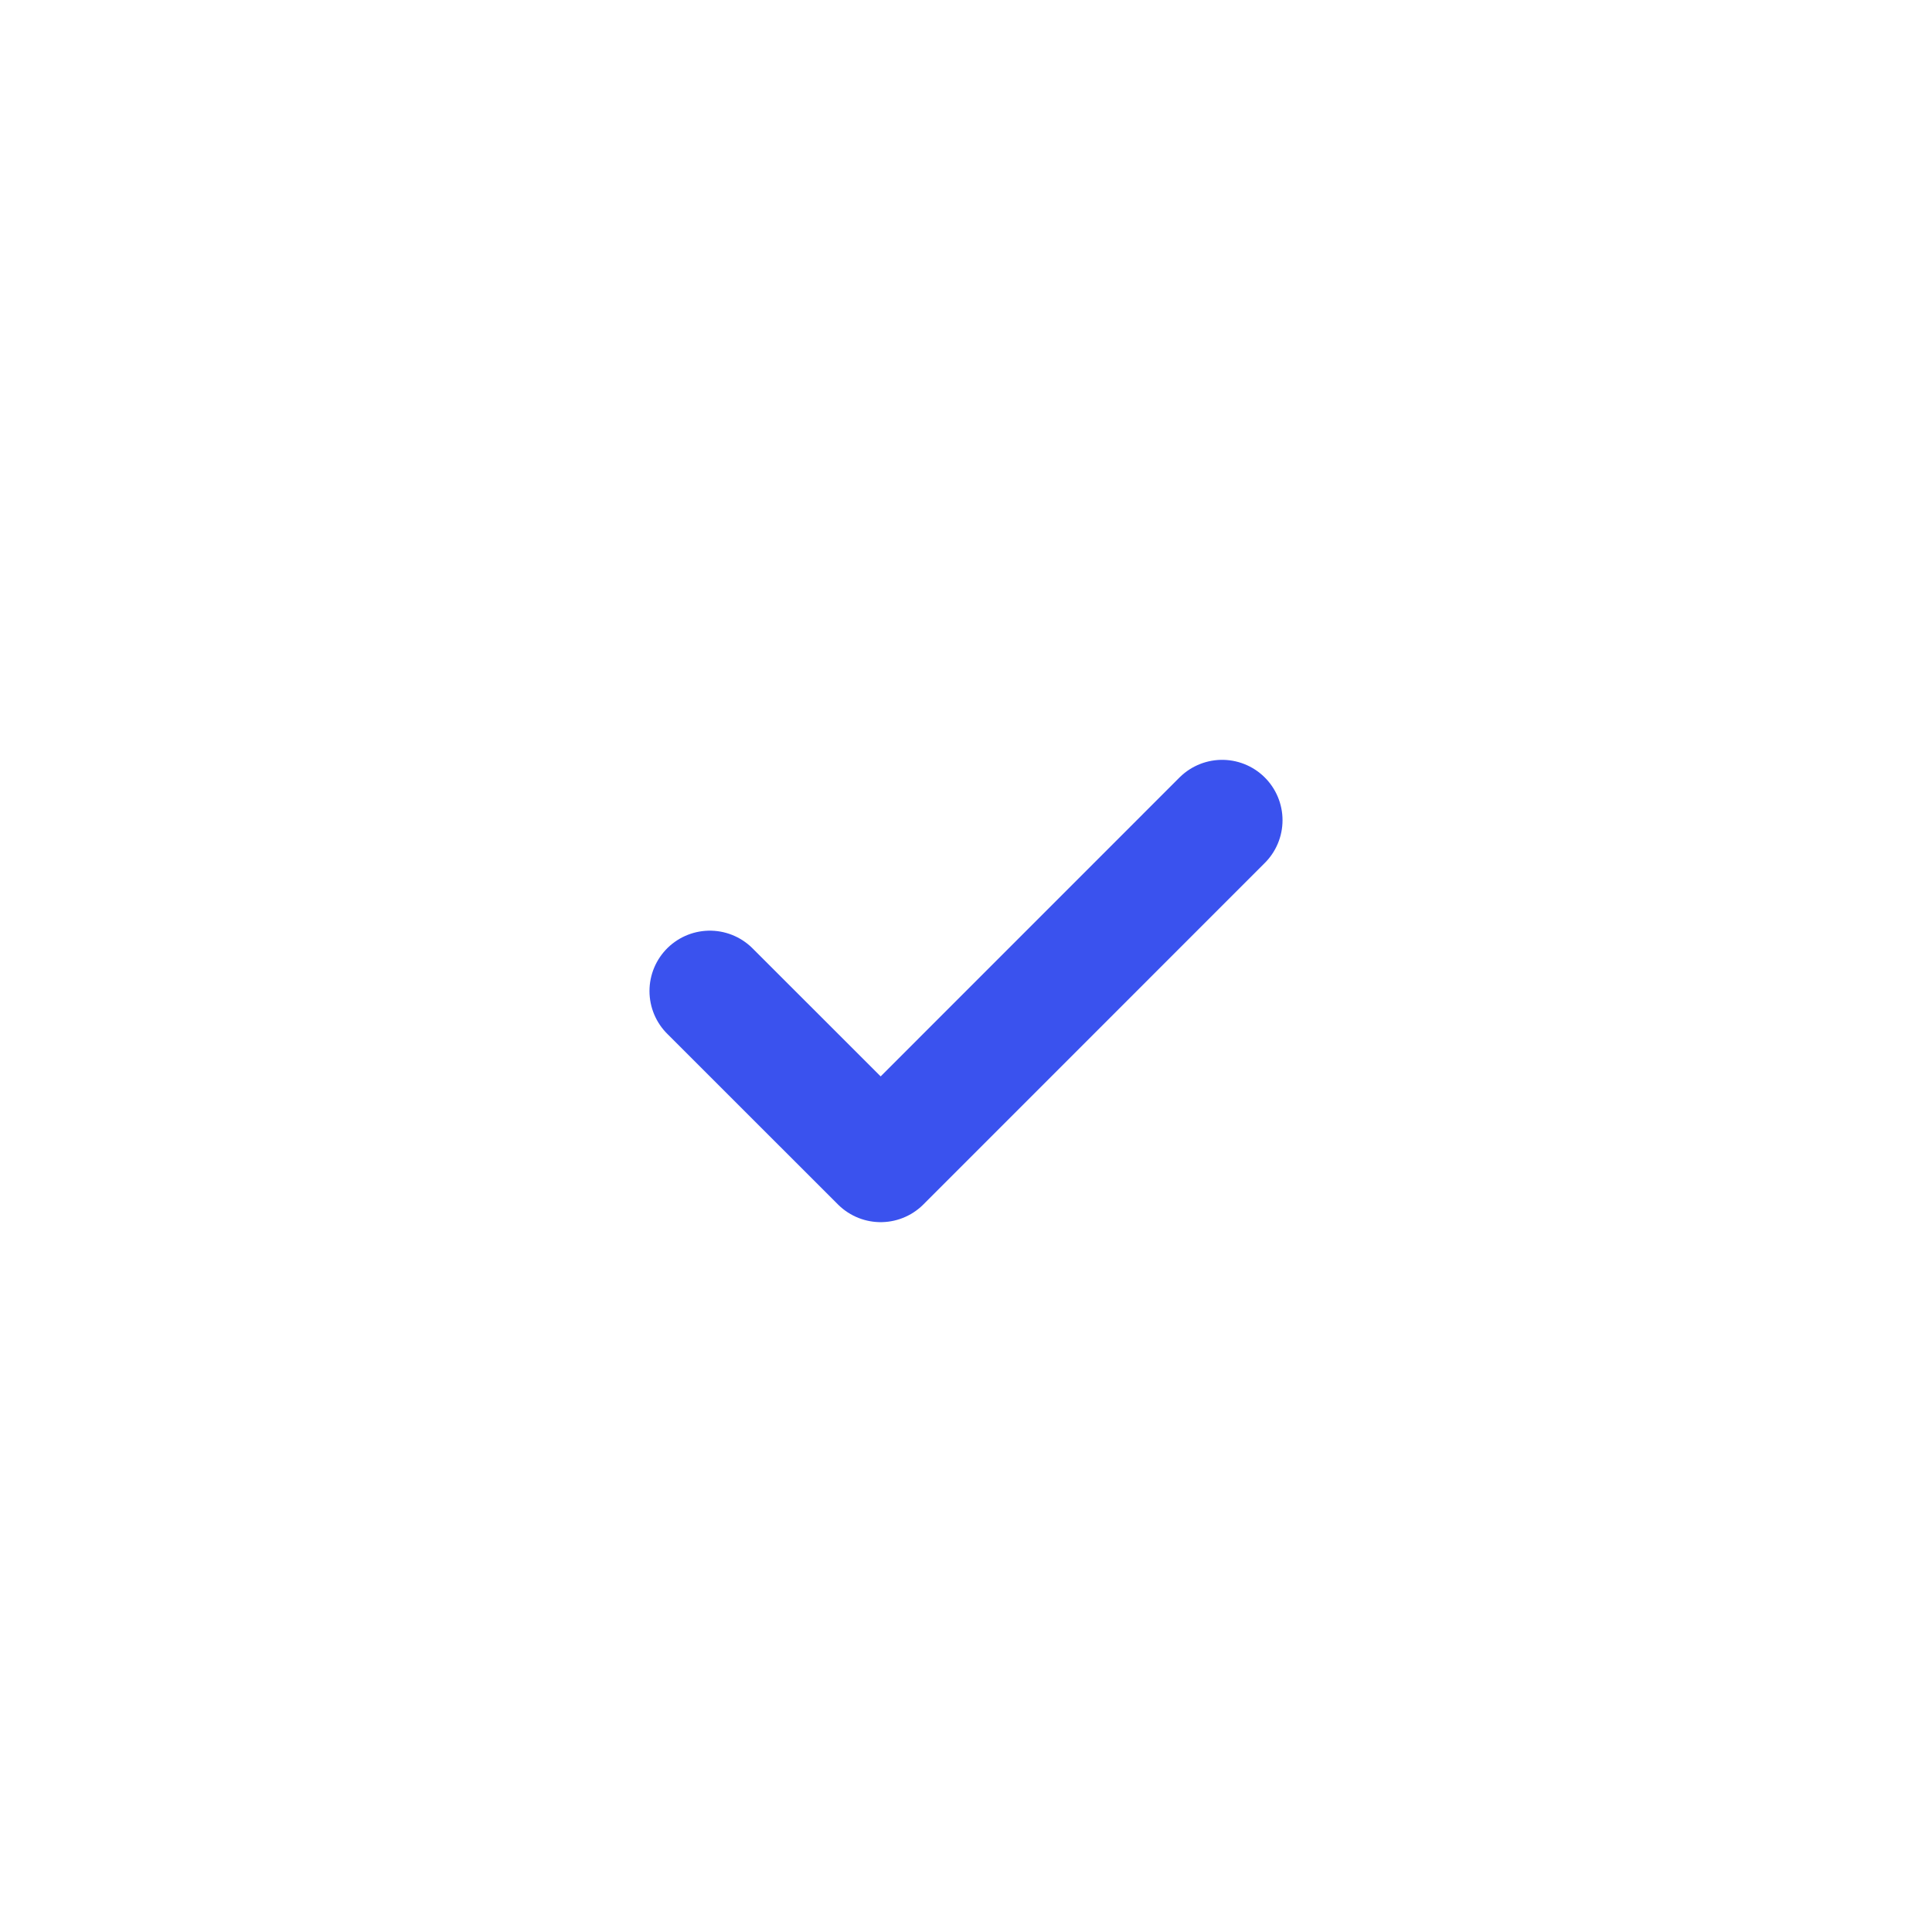
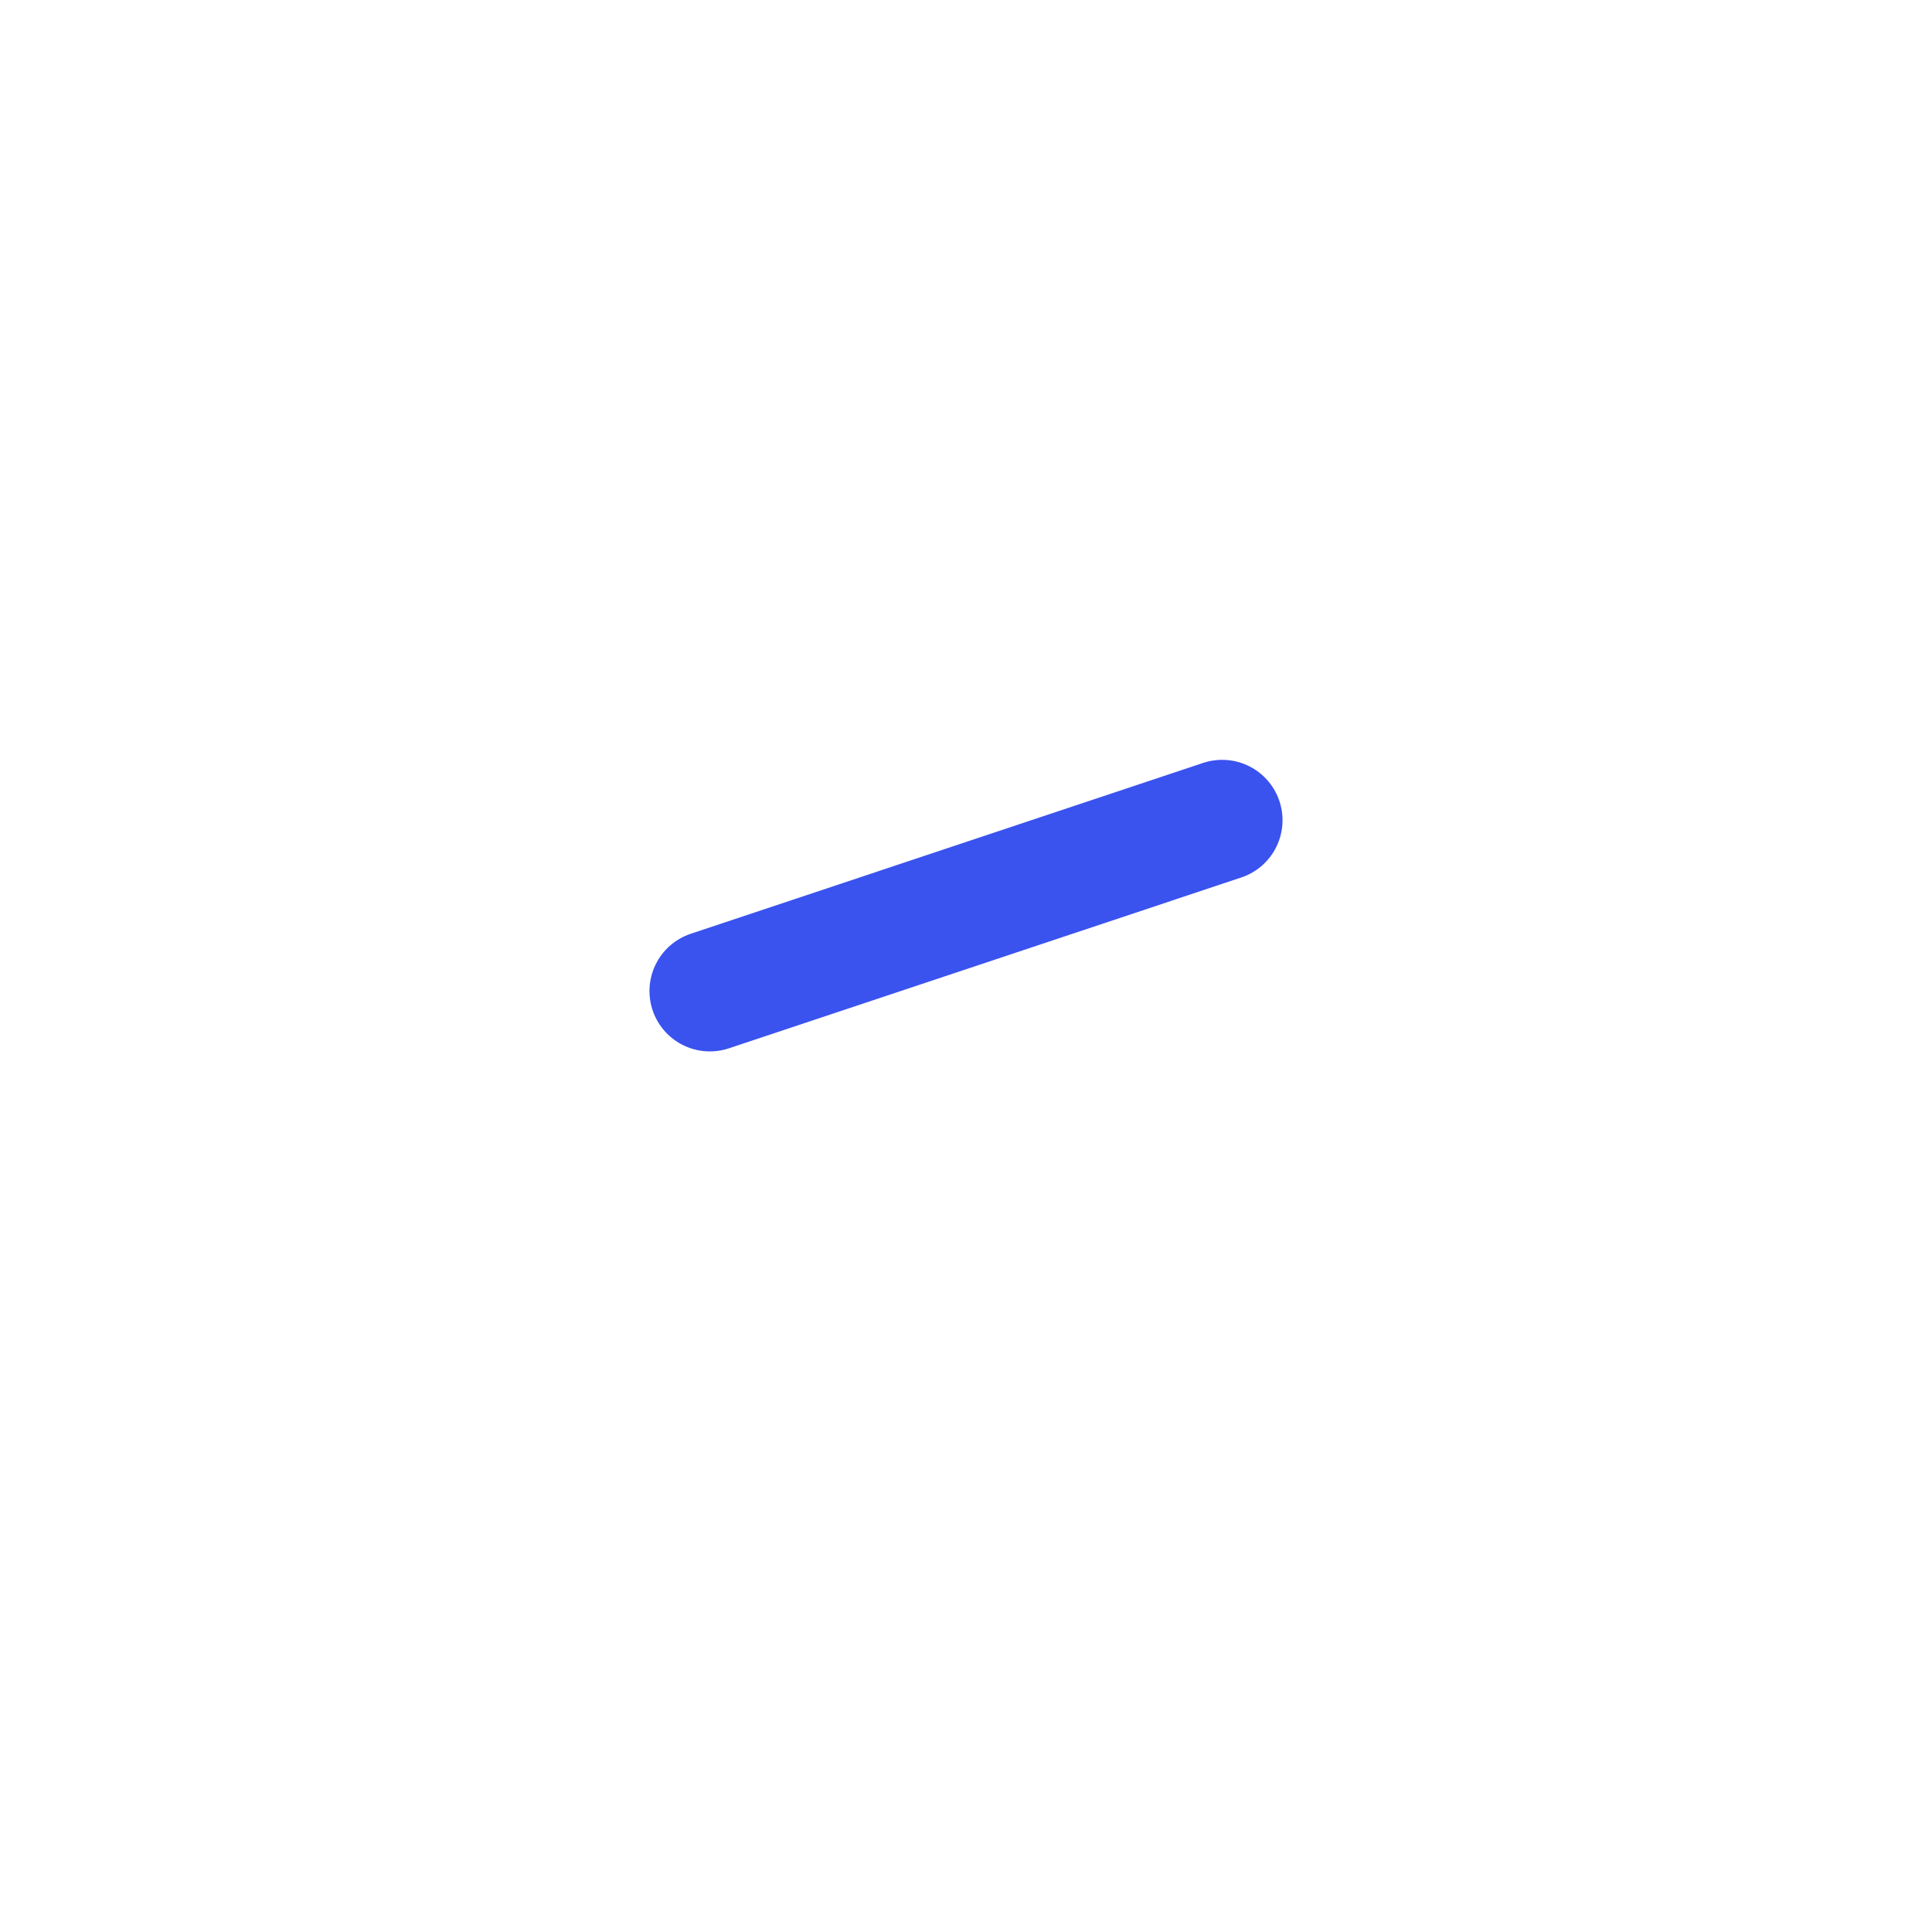
<svg xmlns="http://www.w3.org/2000/svg" width="800px" height="800px" viewBox="0 0 24 24" fill="none">
-   <path d="M8.818 12.311L10.94 14.432L15.182 10.189" stroke="#3A52EE" stroke-width="1.5" stroke-linecap="round" stroke-linejoin="round" />
+   <path d="M8.818 12.311L15.182 10.189" stroke="#3A52EE" stroke-width="1.5" stroke-linecap="round" stroke-linejoin="round" />
</svg>